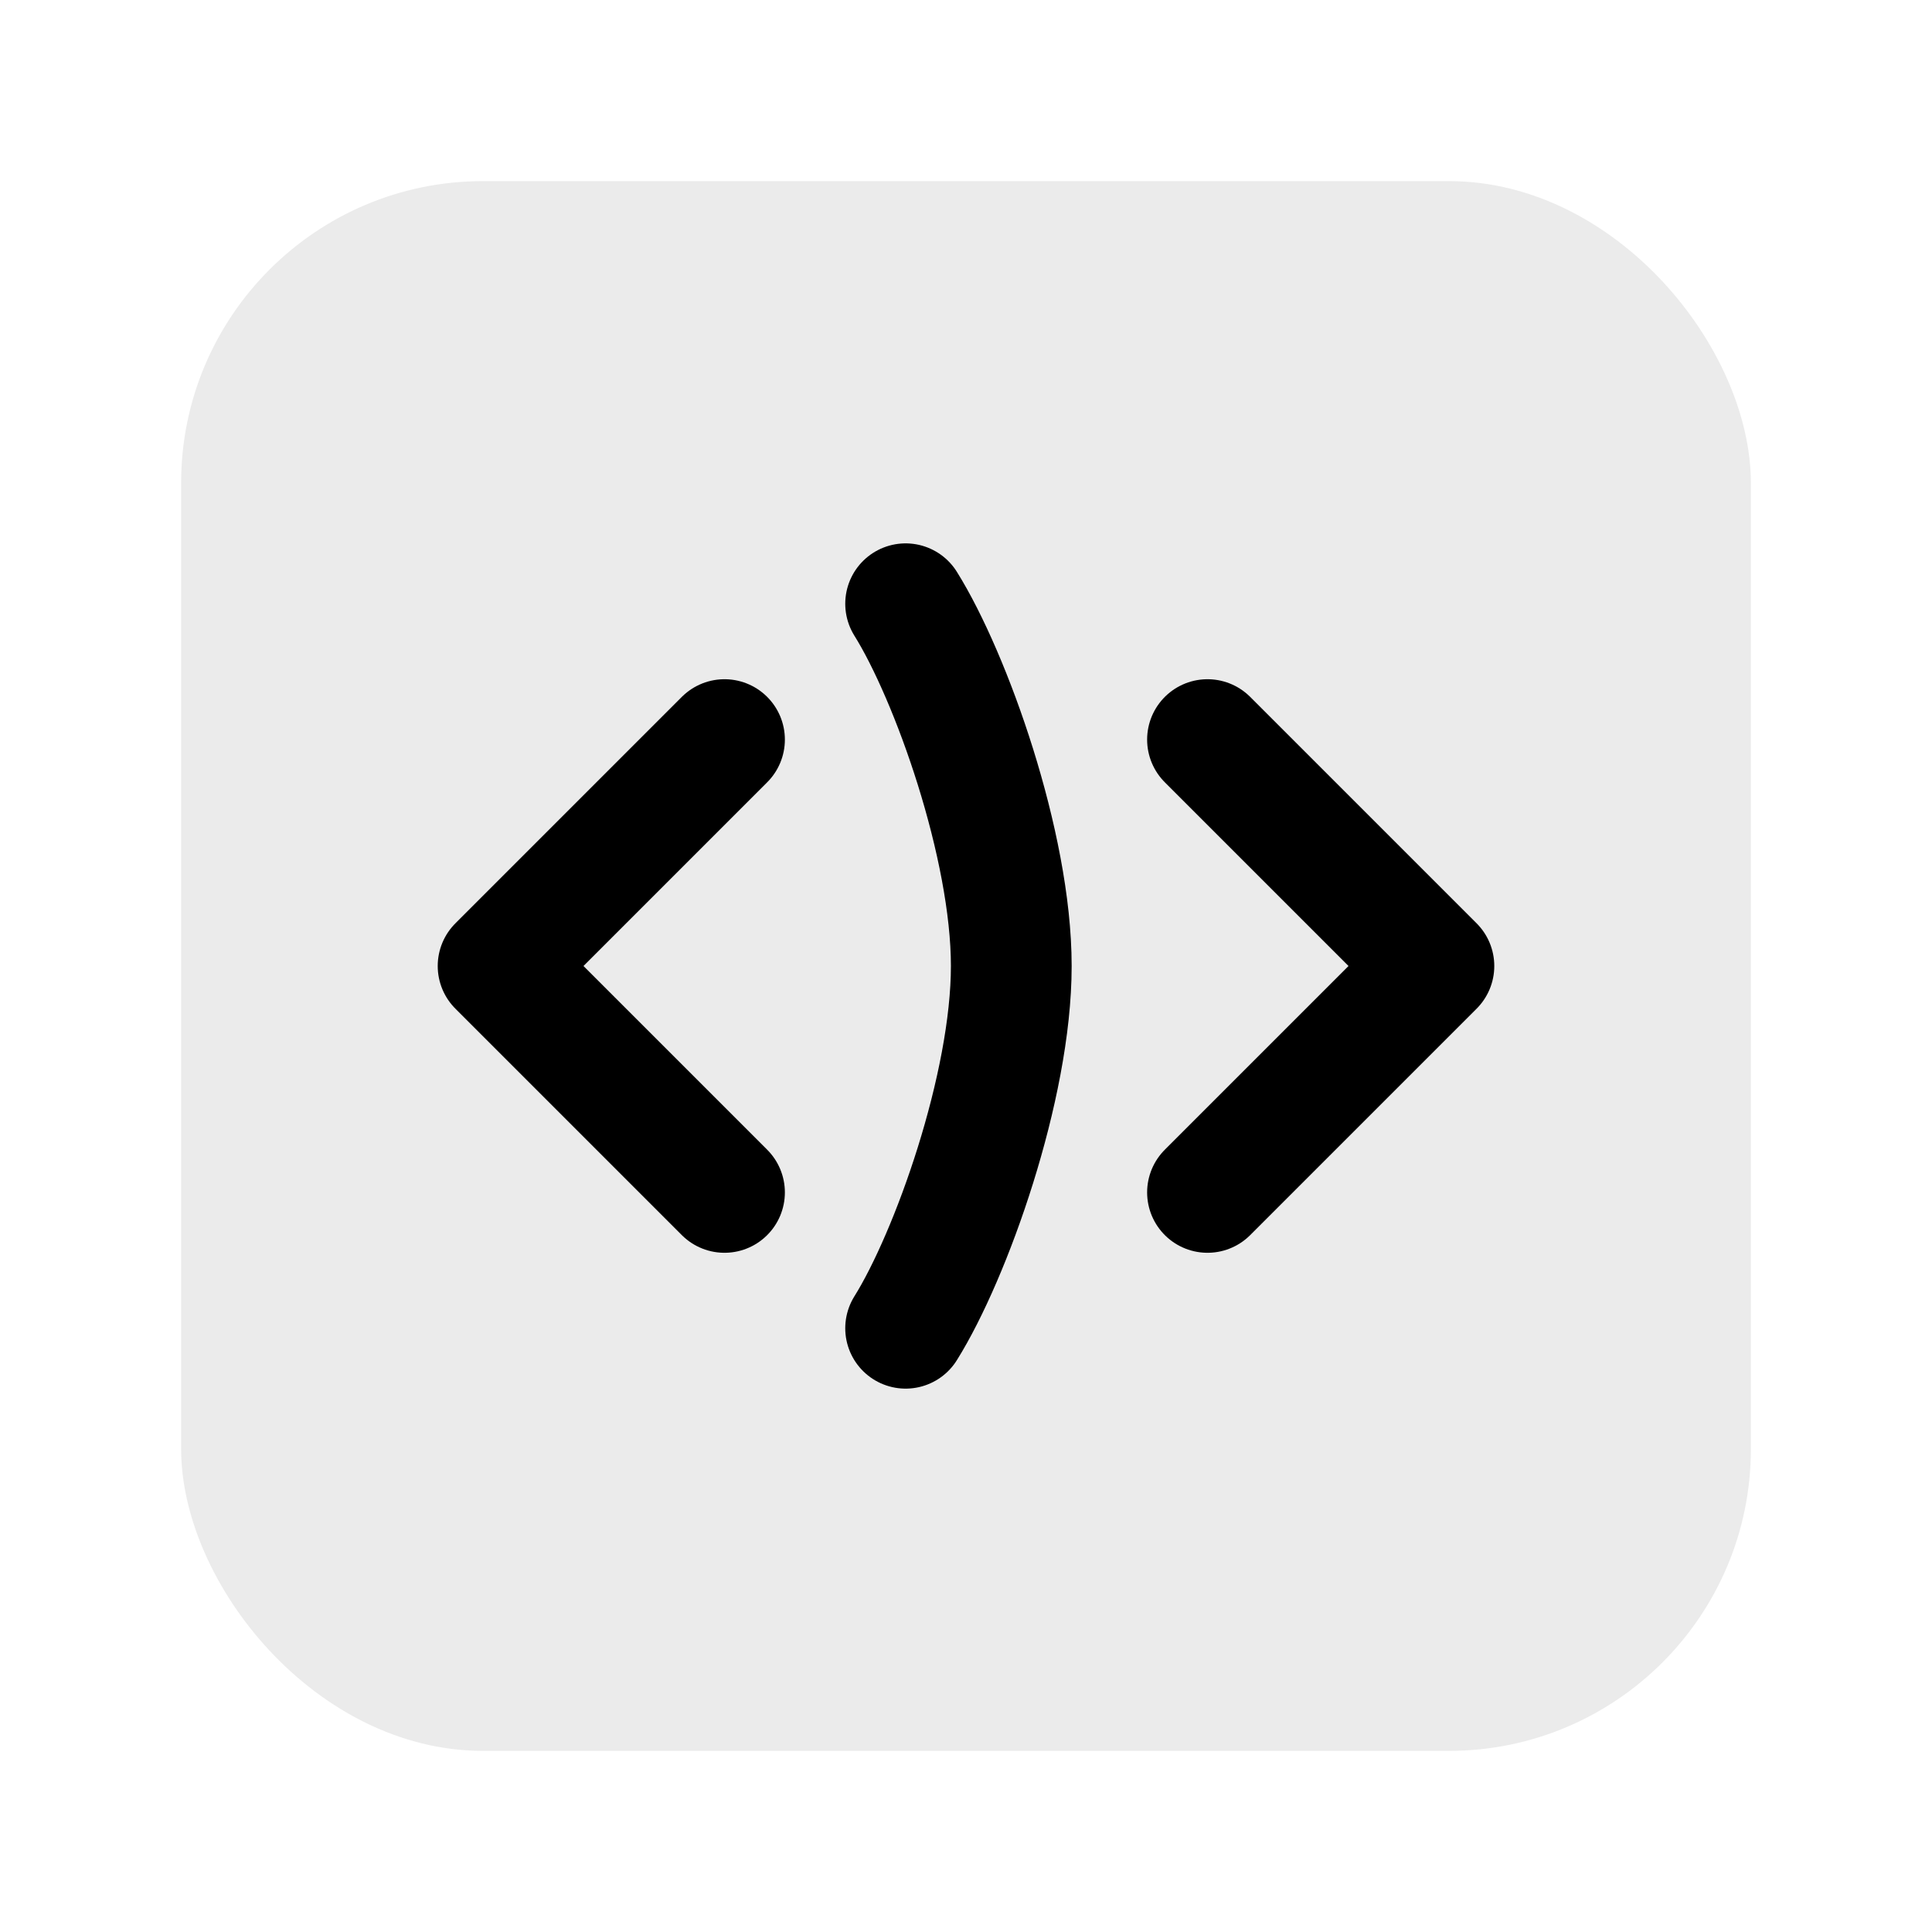
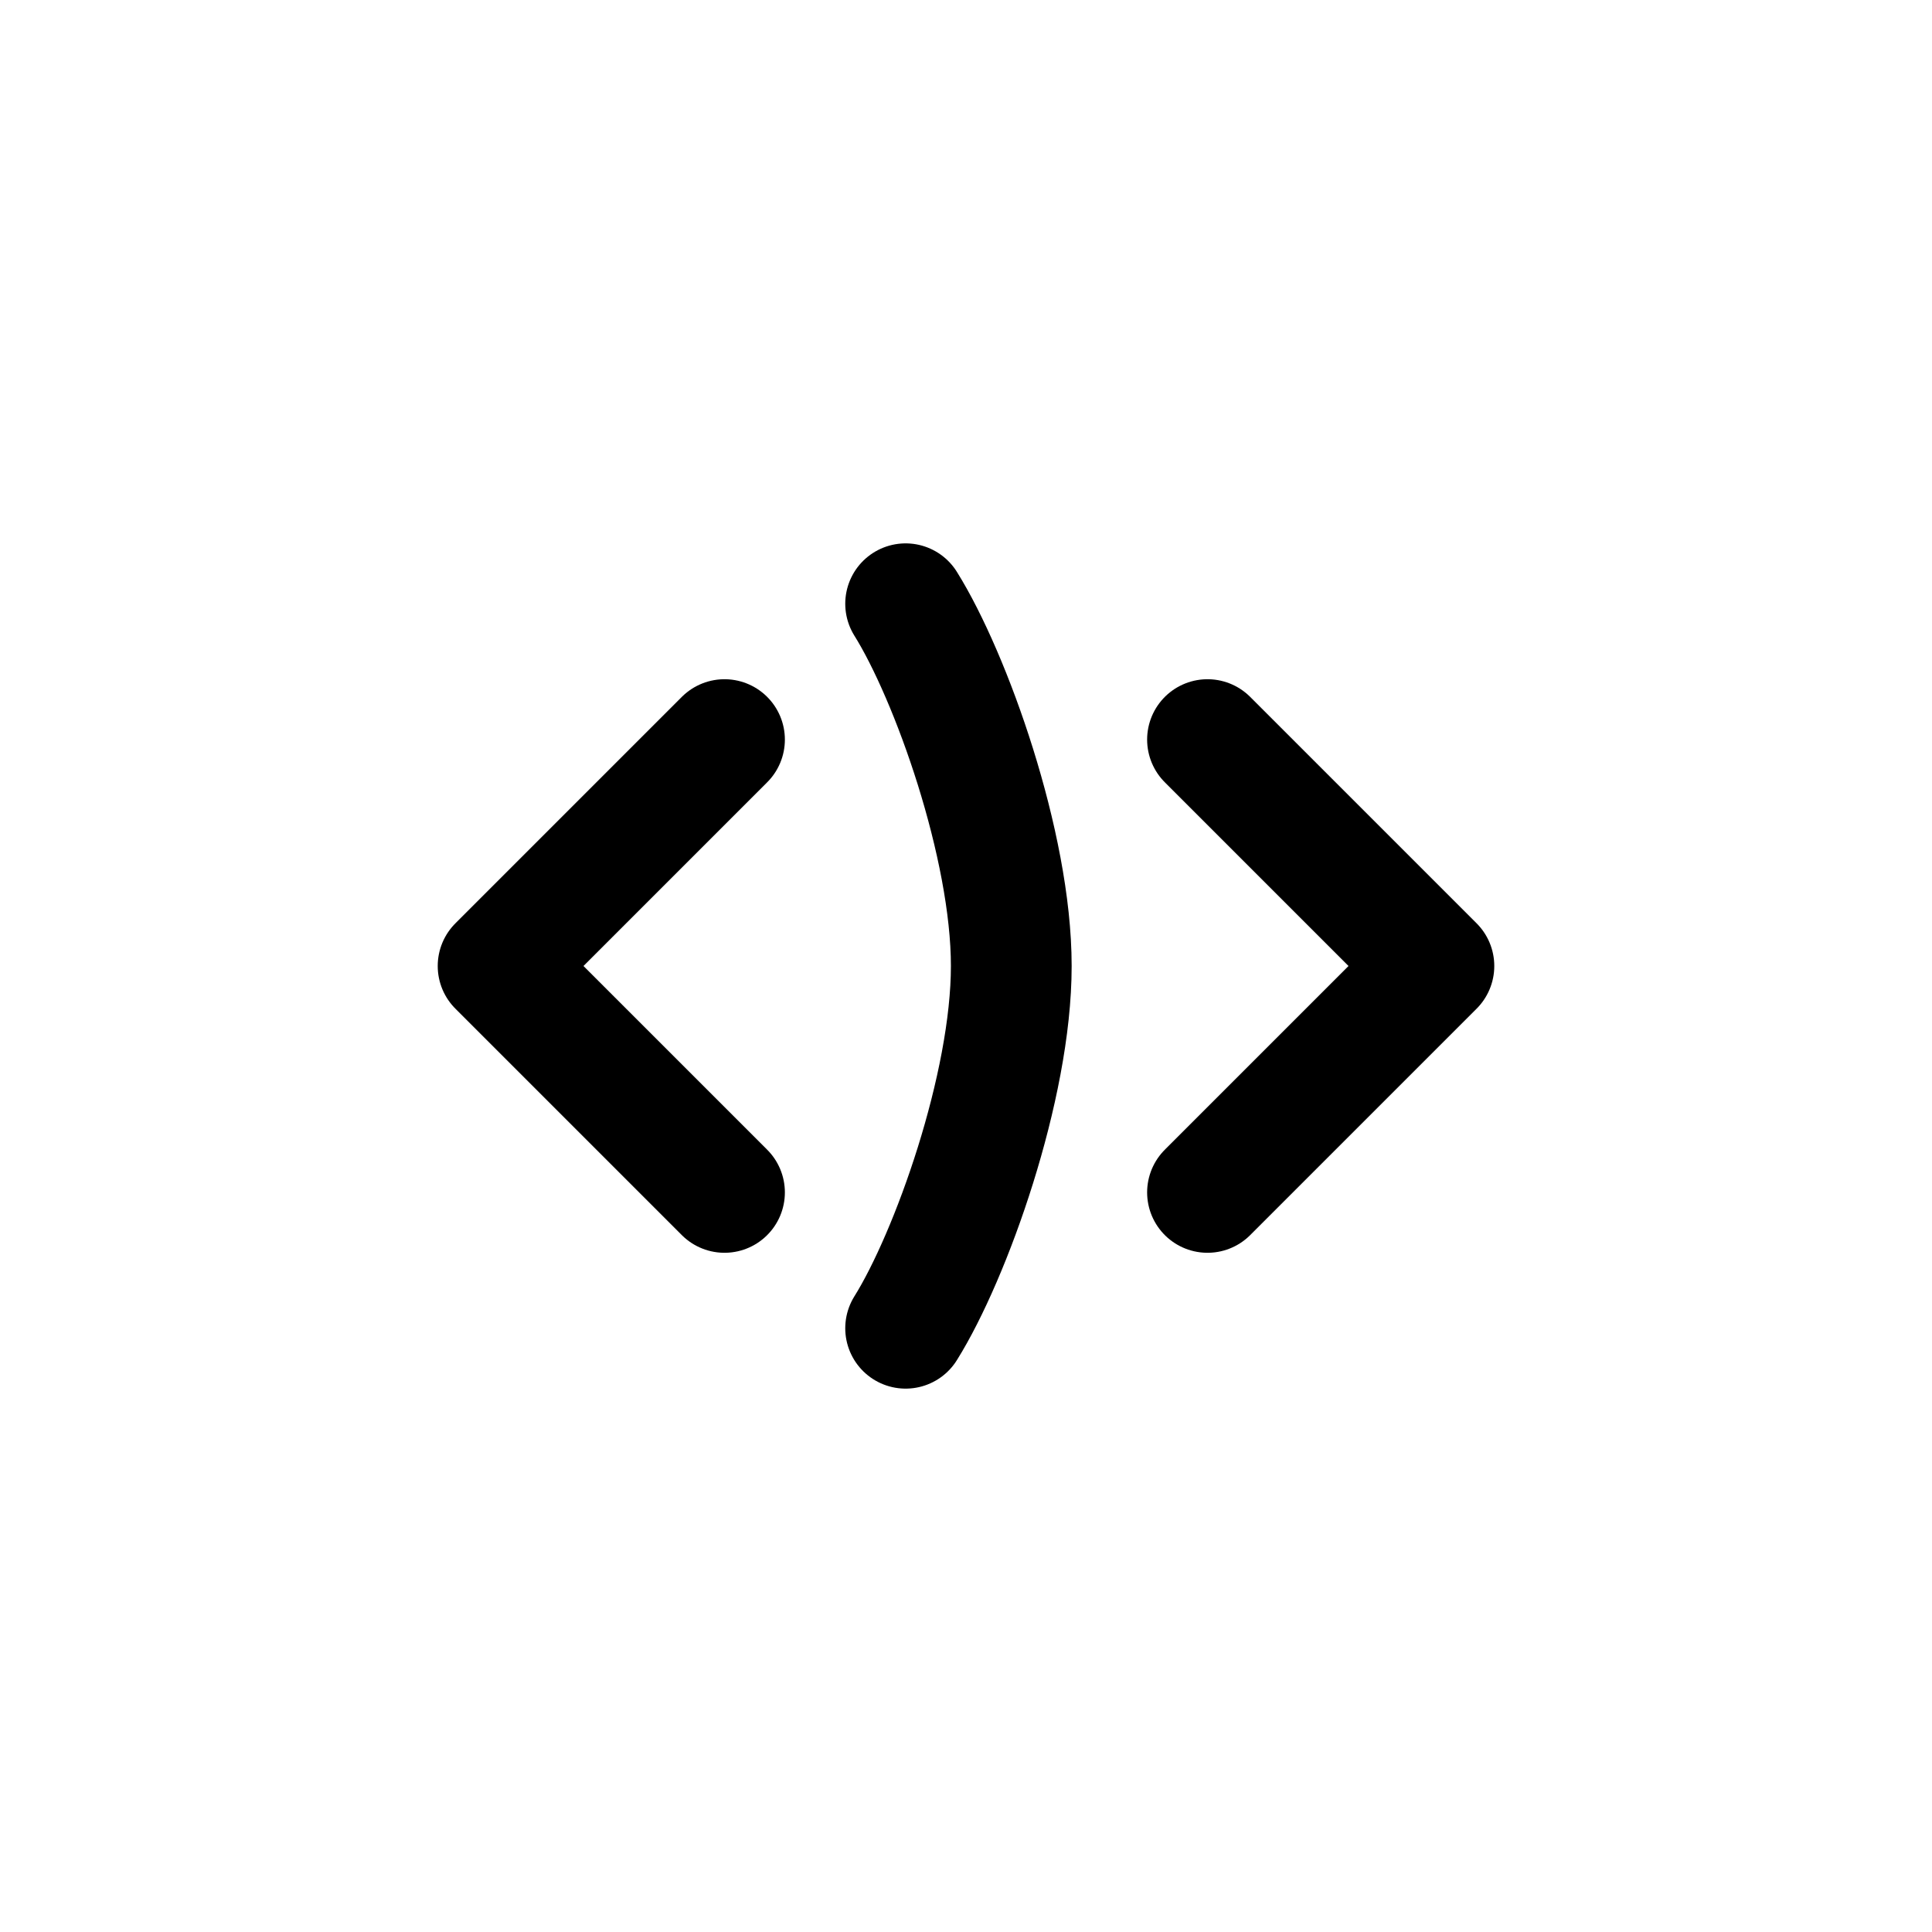
<svg xmlns="http://www.w3.org/2000/svg" width="64" height="64" viewBox="0 0 64 64" fill="none">
-   <rect x="6" y="6" width="52" height="52" rx="10" fill="currentColor" opacity="0.08" />
  <path d="M24 24.5L16.5 32 24 39.5" stroke="currentColor" stroke-width="4" stroke-linecap="round" stroke-linejoin="round" />
  <path d="M40 24.5L47.5 32 40 39.5" stroke="currentColor" stroke-width="4" stroke-linecap="round" stroke-linejoin="round" />
  <path d="M30 44c1.5-2.4 3.5-8 3.5-12s-2-9.6-3.5-12" stroke="currentColor" stroke-width="4" stroke-linecap="round" />
</svg>